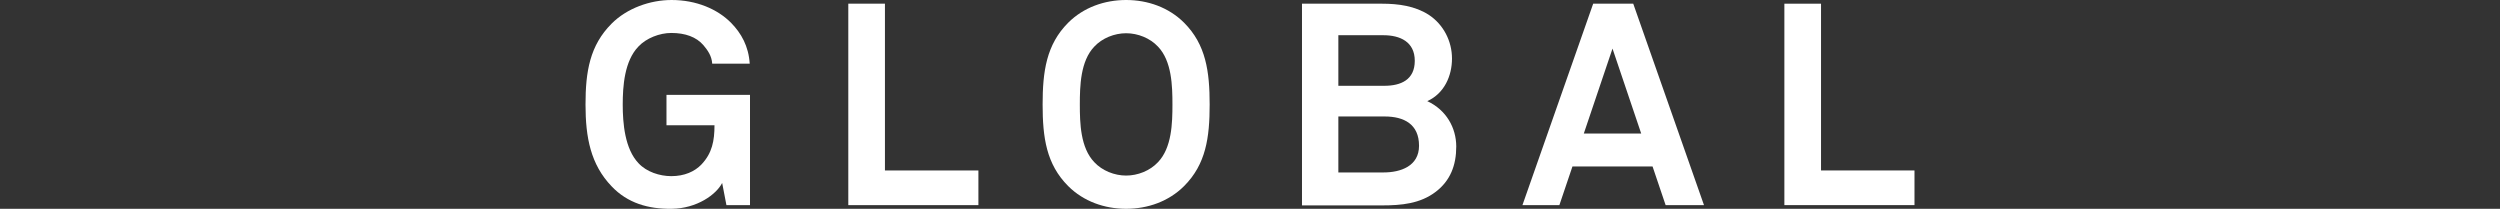
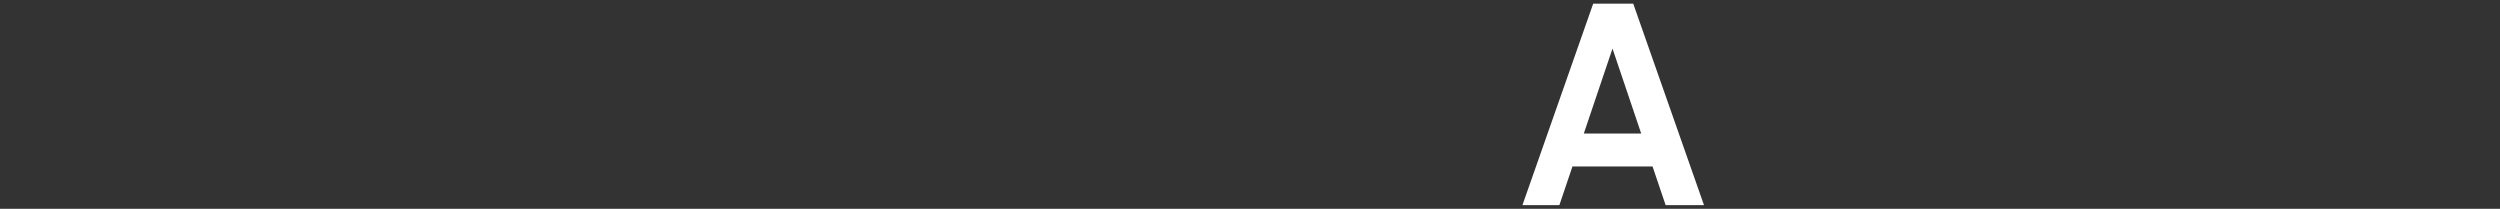
<svg xmlns="http://www.w3.org/2000/svg" version="1.1" id="_レイヤー_2" x="0px" y="0px" viewBox="0 0 880 73.5" style="enable-background:new 0 0 880 73.5;" xml:space="preserve">
  <rect x="0" y="0" width="880" height="73.5" fill="#333333" stroke="none" />
  <style type="text/css">
	.st0{fill:#FFFFFF;}
</style>
  <g id="_要素">
    <g>
-       <path class="st0" d="M255.7,72.2l-1.5-7.8c-2.1,4.1-8.9,9-17.8,9.1c-8.2,0.1-15.5-2-21.1-7.9c-7.4-7.7-9.2-17.2-9.2-28.8    s1.5-20.8,9.2-28.5c5.4-5.4,13.5-8.3,21.1-8.3c8.7,0,16.2,3.2,21,8.1c3.5,3.6,6.1,8.1,6.5,14.3h-13.2c-0.2-2.8-1.6-4.7-3.1-6.5    c-2.5-2.9-6.4-4.3-11.3-4.3c-4.1,0-8.8,1.8-11.6,4.8c-4.9,5.1-5.5,13.9-5.5,20.4s0.7,15.6,5.6,20.7c2.8,3,7.4,4.5,11.5,4.5    c4.6,0,8.2-1.6,10.6-4.1c3.8-4,4.6-8.4,4.6-13.8h-16.9V33.4H264v38.8C264,72.2,255.7,72.2,255.7,72.2z" />
-       <path class="st0" d="M298.6,72.2V1.3h12.9V60h32.9v12.2H298.6z" />
-       <path class="st0" d="M416.8,65.5c-5.4,5.4-12.8,8-20.4,8c-7.6,0-15-2.6-20.4-8c-7.7-7.7-9-17.1-9-28.7s1.3-21.1,9-28.8    c5.4-5.4,12.8-8,20.4-8c7.6,0,15,2.6,20.4,8c7.7,7.7,9,17.2,9,28.8S424.5,57.8,416.8,65.5z M407.6,16.4c-2.8-3-7.1-4.7-11.2-4.7    c-4.1,0-8.4,1.7-11.2,4.7c-4.9,5.1-5.1,13.9-5.1,20.4s0.2,15.2,5.1,20.3c2.8,3,7.1,4.7,11.2,4.7c4.1,0,8.4-1.7,11.2-4.7    c4.9-5.1,5.1-13.8,5.1-20.3S412.5,21.5,407.6,16.4z" />
-       <path class="st0" d="M505.4,67.5c-5.5,4.2-12.1,4.8-18.9,4.8h-28.2v-71h28.2c5.7,0,11.6,0.8,16.4,3.9c5.2,3.4,8.2,9.3,8.2,15.4    s-2.7,12.3-8.7,15c6.7,3.1,10.2,9.4,10.2,16S510.5,63.6,505.4,67.5z M487,12.4h-15.9v17.8h16.2c5.8,0,10.7-2.1,10.7-8.8    S492.8,12.4,487,12.4L487,12.4z M487.4,41h-16.3v19.7H487c6,0,12.5-2.2,12.5-9.4C499.5,43.7,494.2,41,487.4,41z" />
      <path class="st0" d="M586.3,72.2l-4.6-13.6h-28.2l-4.6,13.6h-13l24.9-70.9h14.1l24.9,70.9C599.8,72.2,586.3,72.2,586.3,72.2z     M567.6,17.1L557.5,47h20.2C577.7,47,567.6,17.1,567.6,17.1z" />
-       <path class="st0" d="M628.1,72.2V1.3H641V60h32.9v12.2H628.1z" />
    </g>
  </g>
</svg>